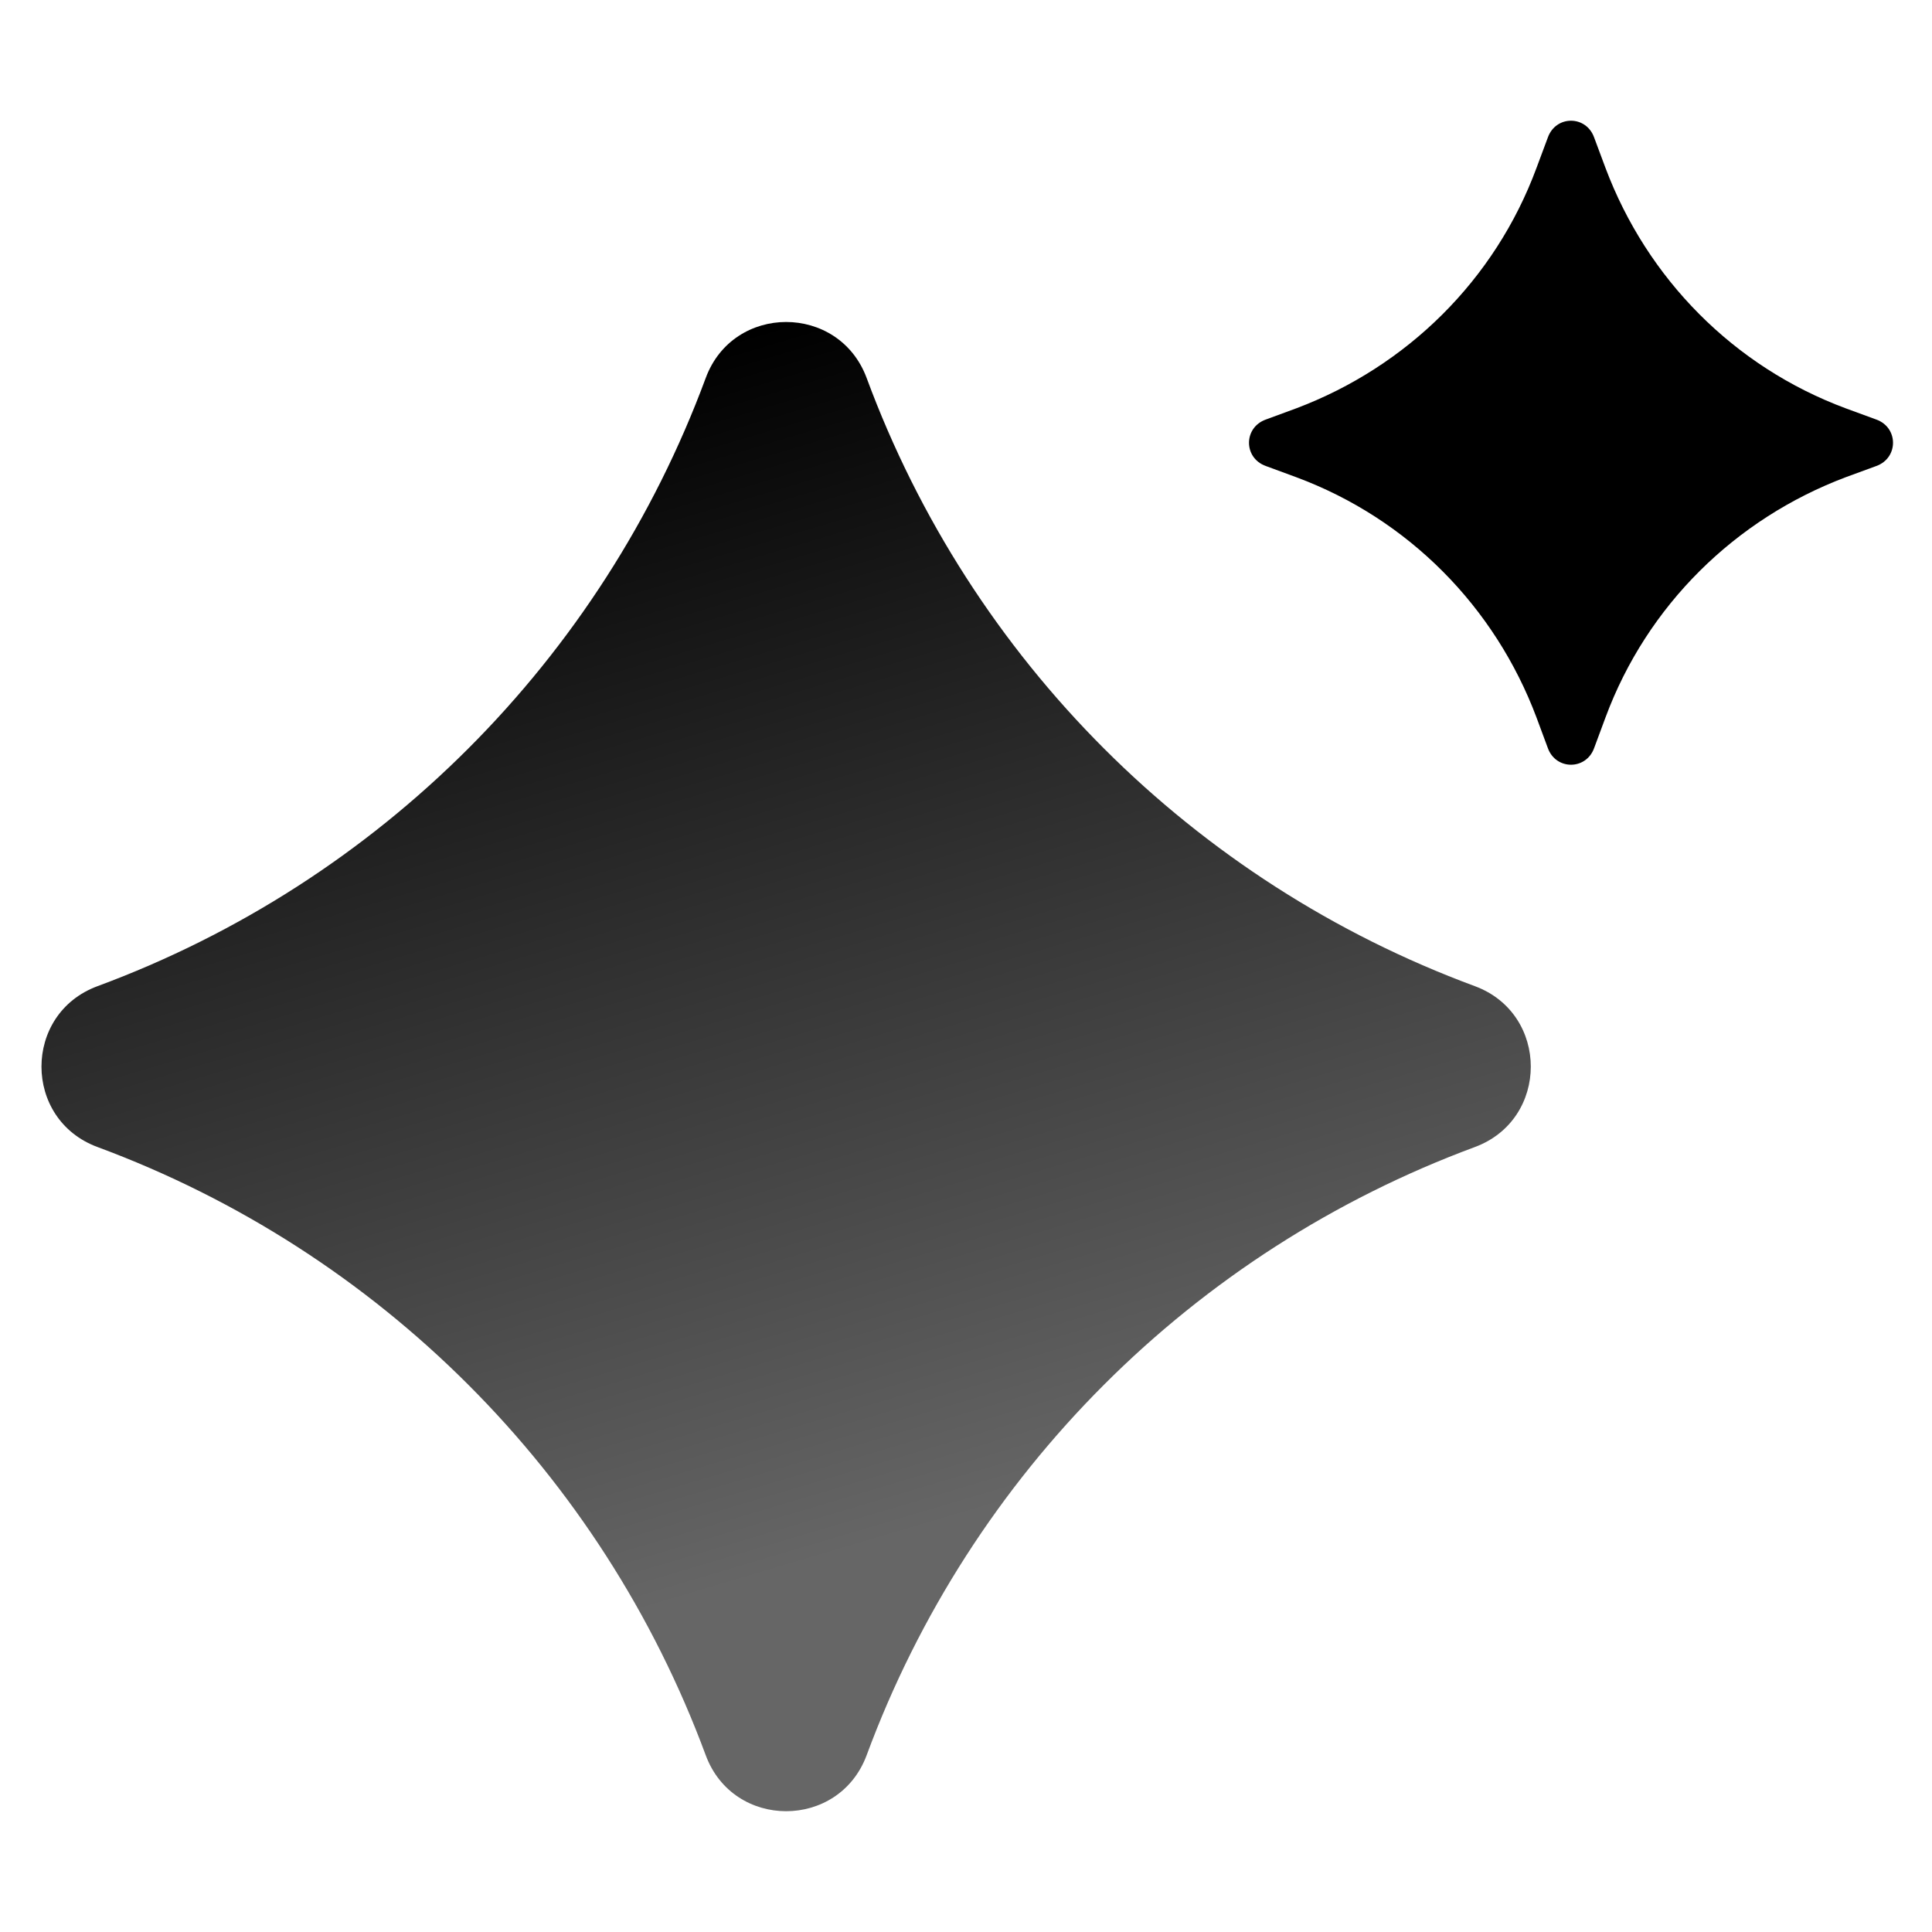
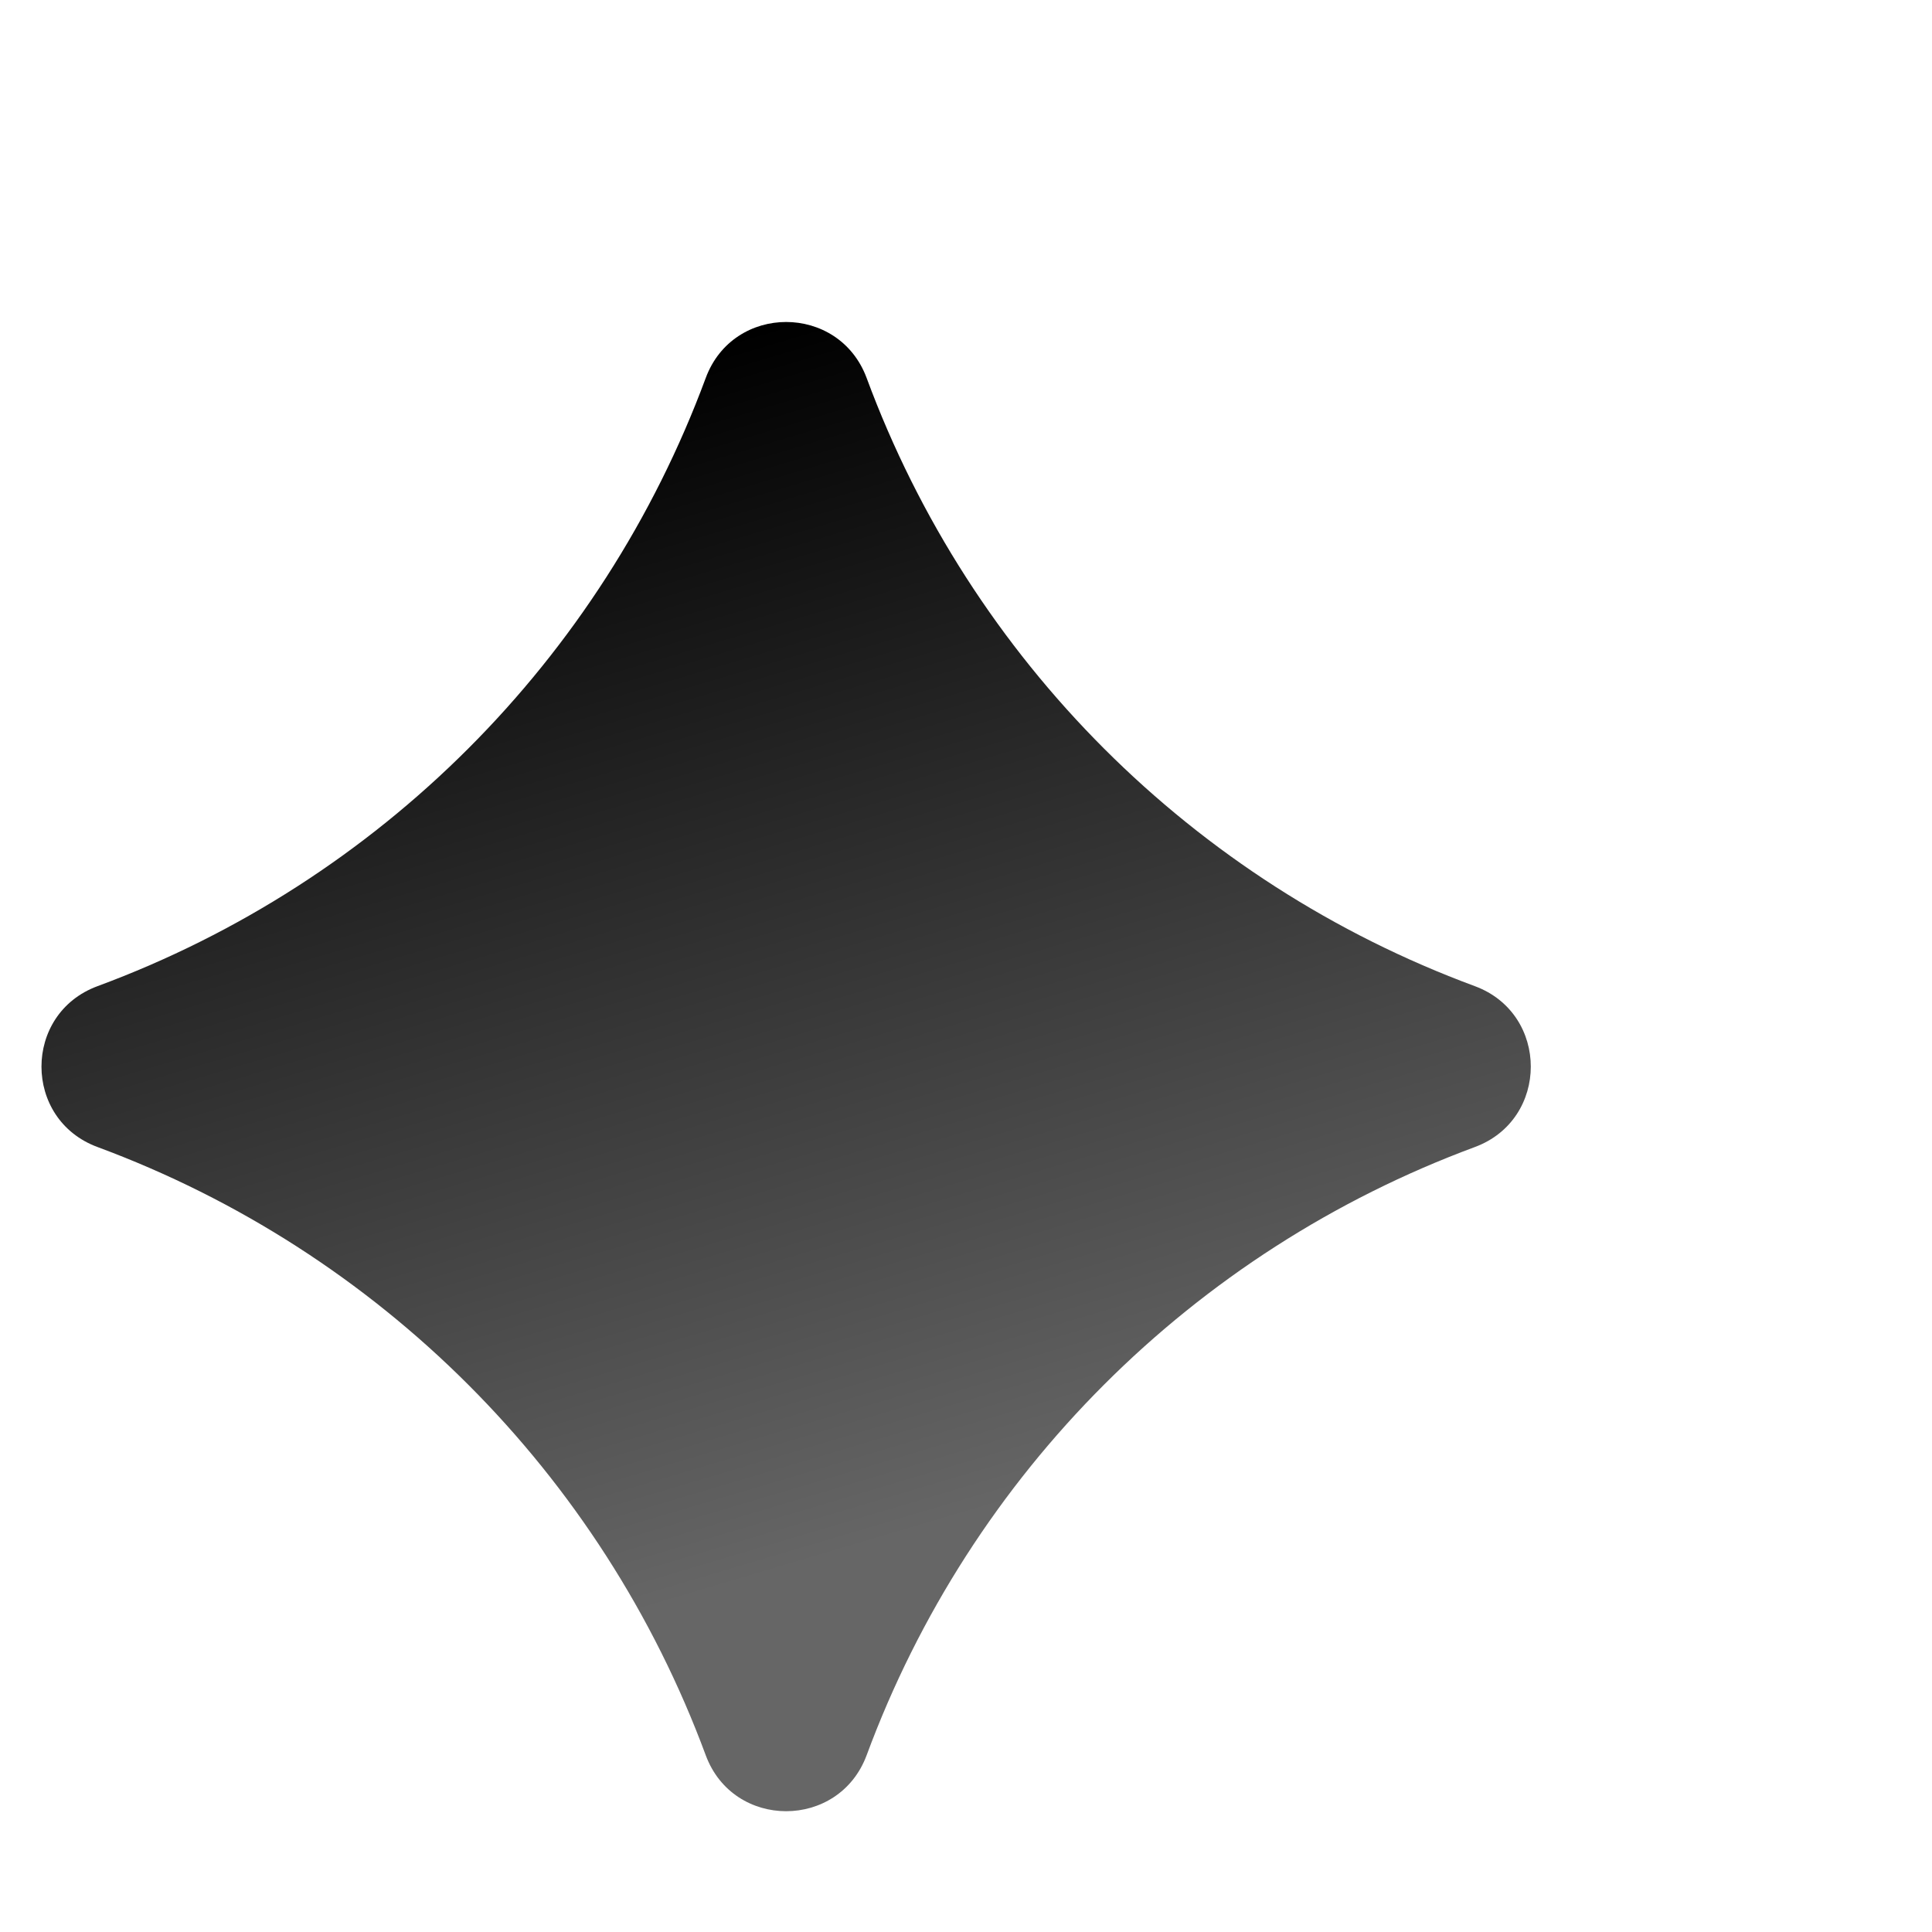
<svg xmlns="http://www.w3.org/2000/svg" width="14" height="14" viewBox="0 0 14 14" fill="none">
  <g clip-path="url(#clip0_1270_673)">
    <path d="M5.114 2.739C5.314 2.198 6.079 2.198 6.28 2.739C7.035 4.781 8.645 6.391 10.687 7.146C11.228 7.346 11.228 8.112 10.687 8.312C8.645 9.068 7.035 10.677 6.28 12.719C6.079 13.26 5.314 13.26 5.114 12.719C4.358 10.677 2.748 9.068 0.707 8.312C0.165 8.112 0.165 7.346 0.707 7.146C2.748 6.391 4.358 4.781 5.114 2.739Z" fill="url(#paint0_linear_1270_673)" />
-     <path d="M11.552 0.997L11.634 1.217C11.935 2.018 12.562 2.657 13.375 2.959L13.596 3.04C13.758 3.098 13.758 3.319 13.596 3.377L13.375 3.458C12.574 3.76 11.935 4.387 11.634 5.199L11.552 5.42C11.494 5.582 11.274 5.582 11.216 5.42L11.134 5.199C10.833 4.398 10.206 3.76 9.393 3.458L9.173 3.377C9.01 3.319 9.01 3.098 9.173 3.04L9.393 2.959C10.194 2.657 10.833 2.03 11.134 1.217L11.216 0.997C11.274 0.834 11.494 0.834 11.552 0.997Z" fill="black" />
  </g>
  <defs>
    <linearGradient id="paint0_linear_1270_673" x1="5.697" y1="2.333" x2="8.167" y2="10.646" gradientUnits="userSpaceOnUse">
      <stop />
      <stop offset="1" stop-color="#666666" />
    </linearGradient>
    <clipPath id="clip0_1270_673">
      <rect width="14" height="14" fill="white" />
    </clipPath>
  </defs>
</svg>